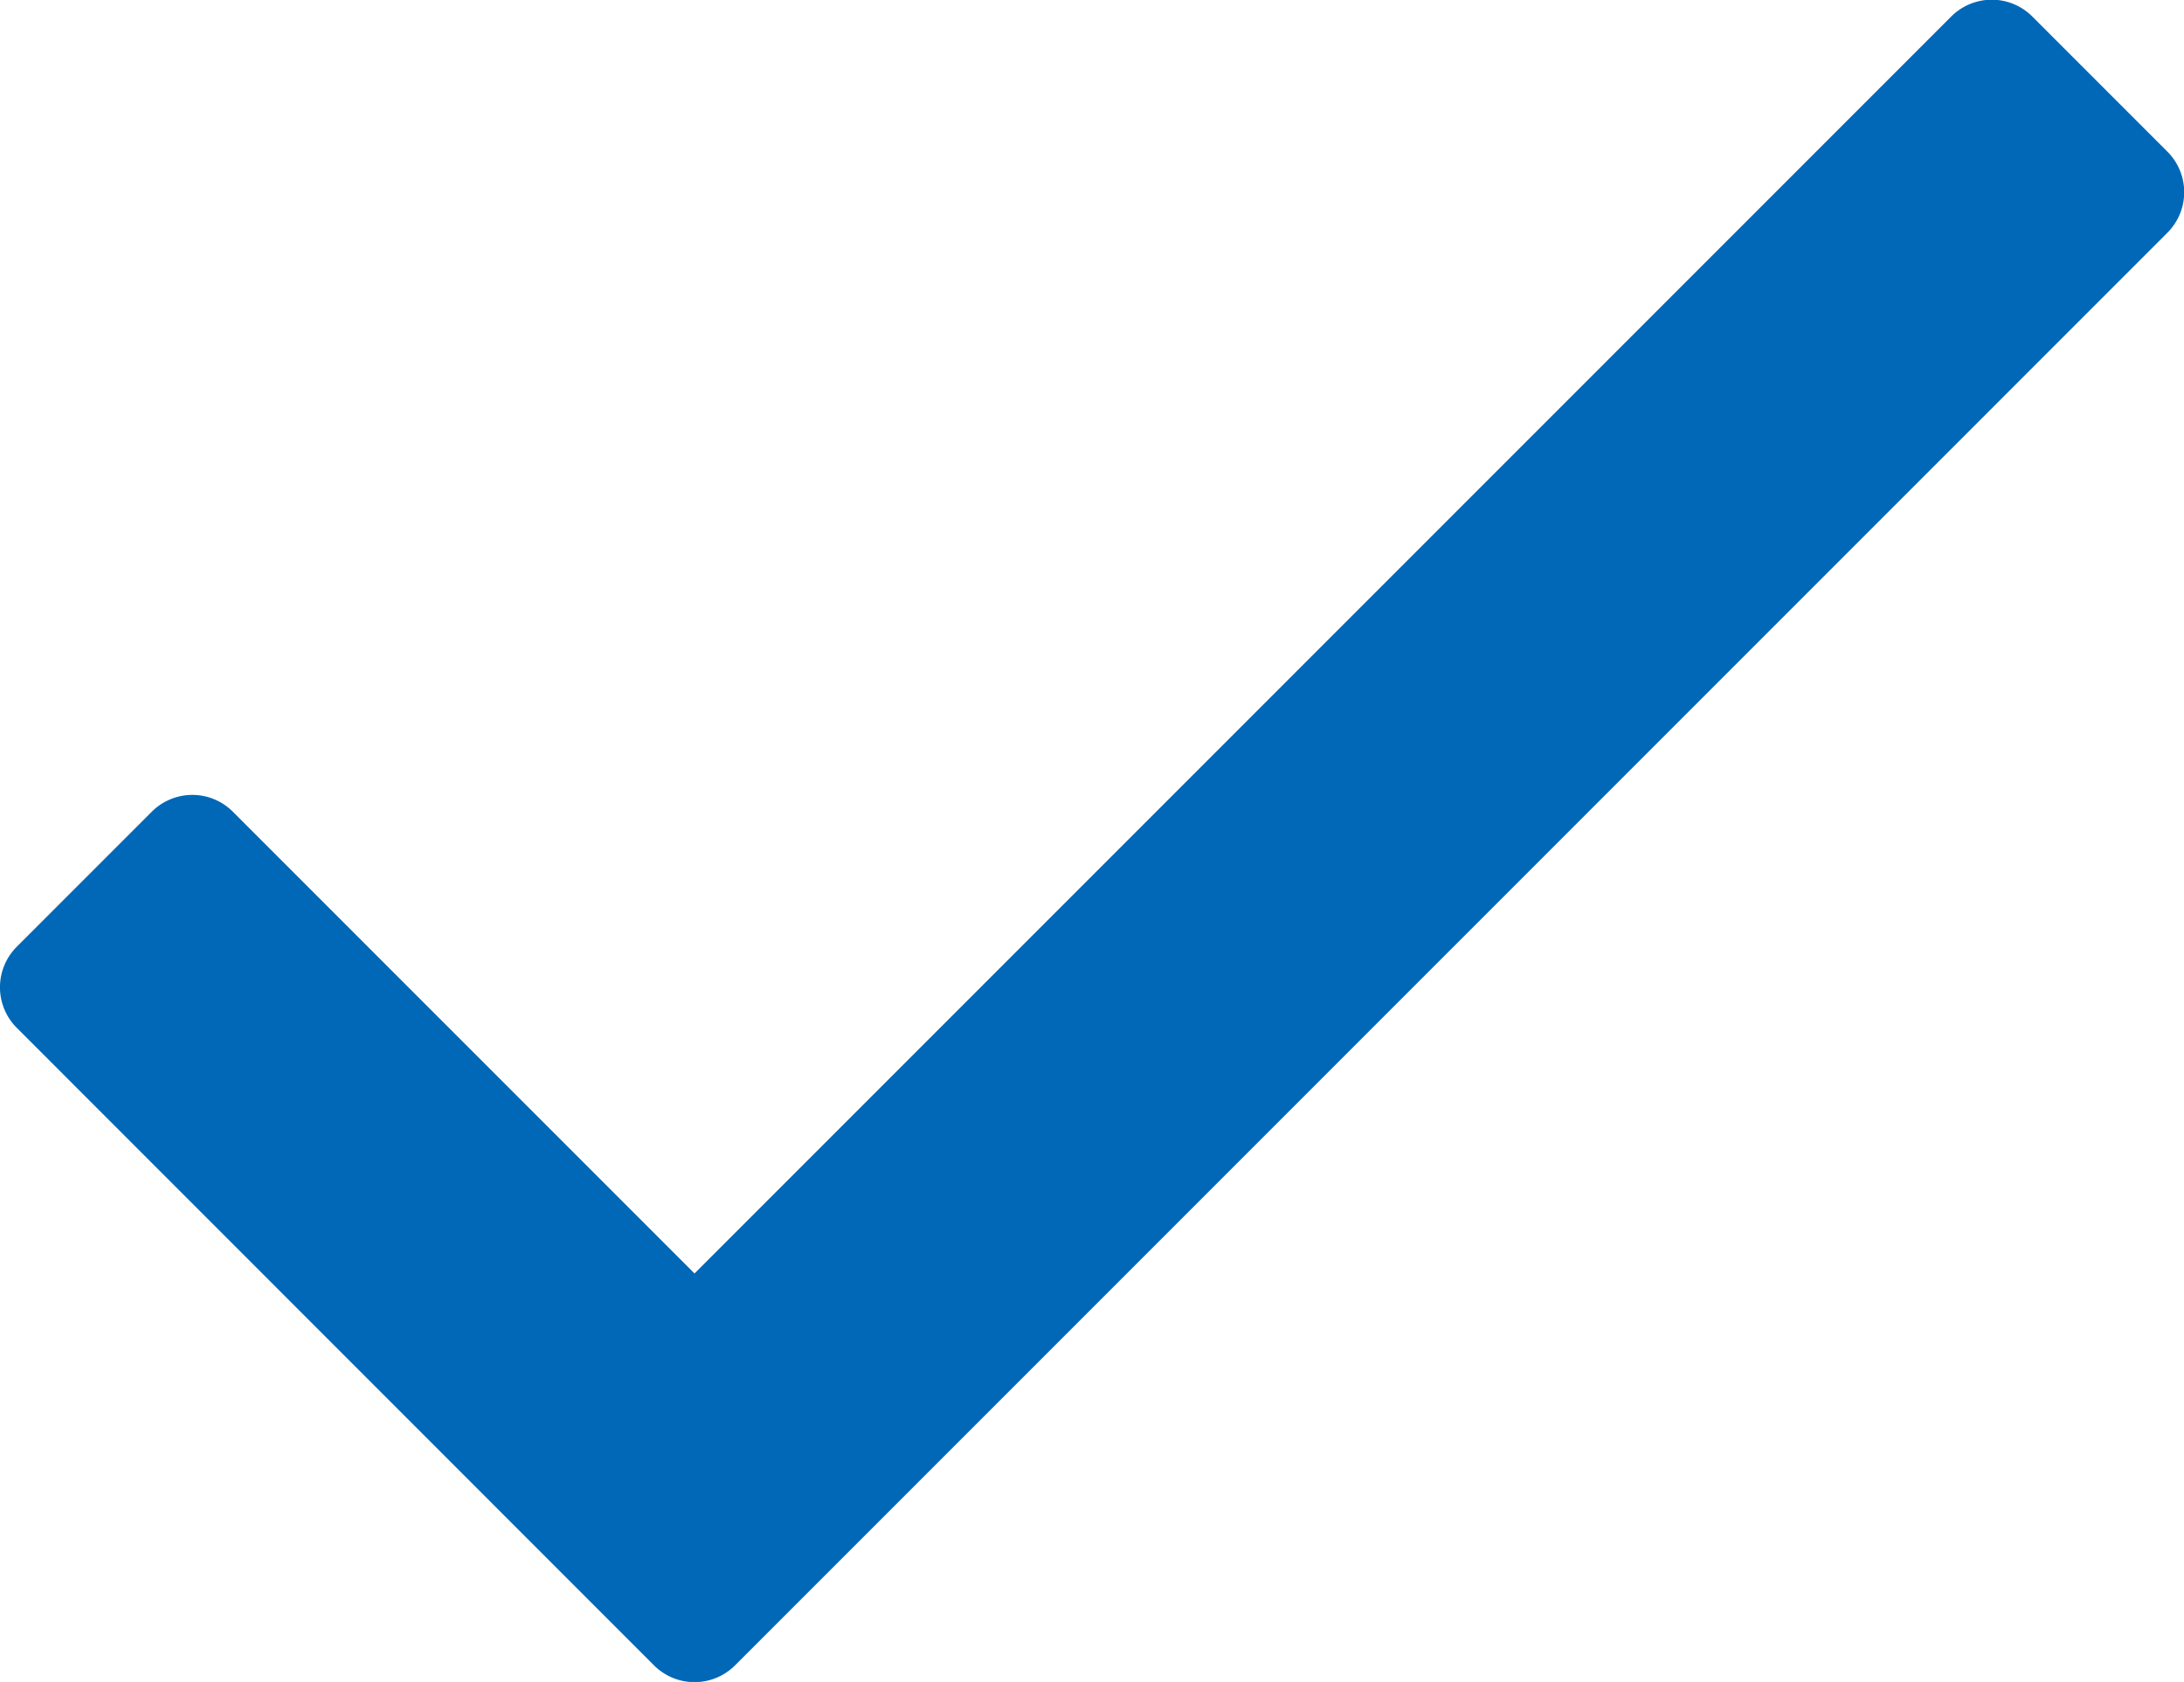
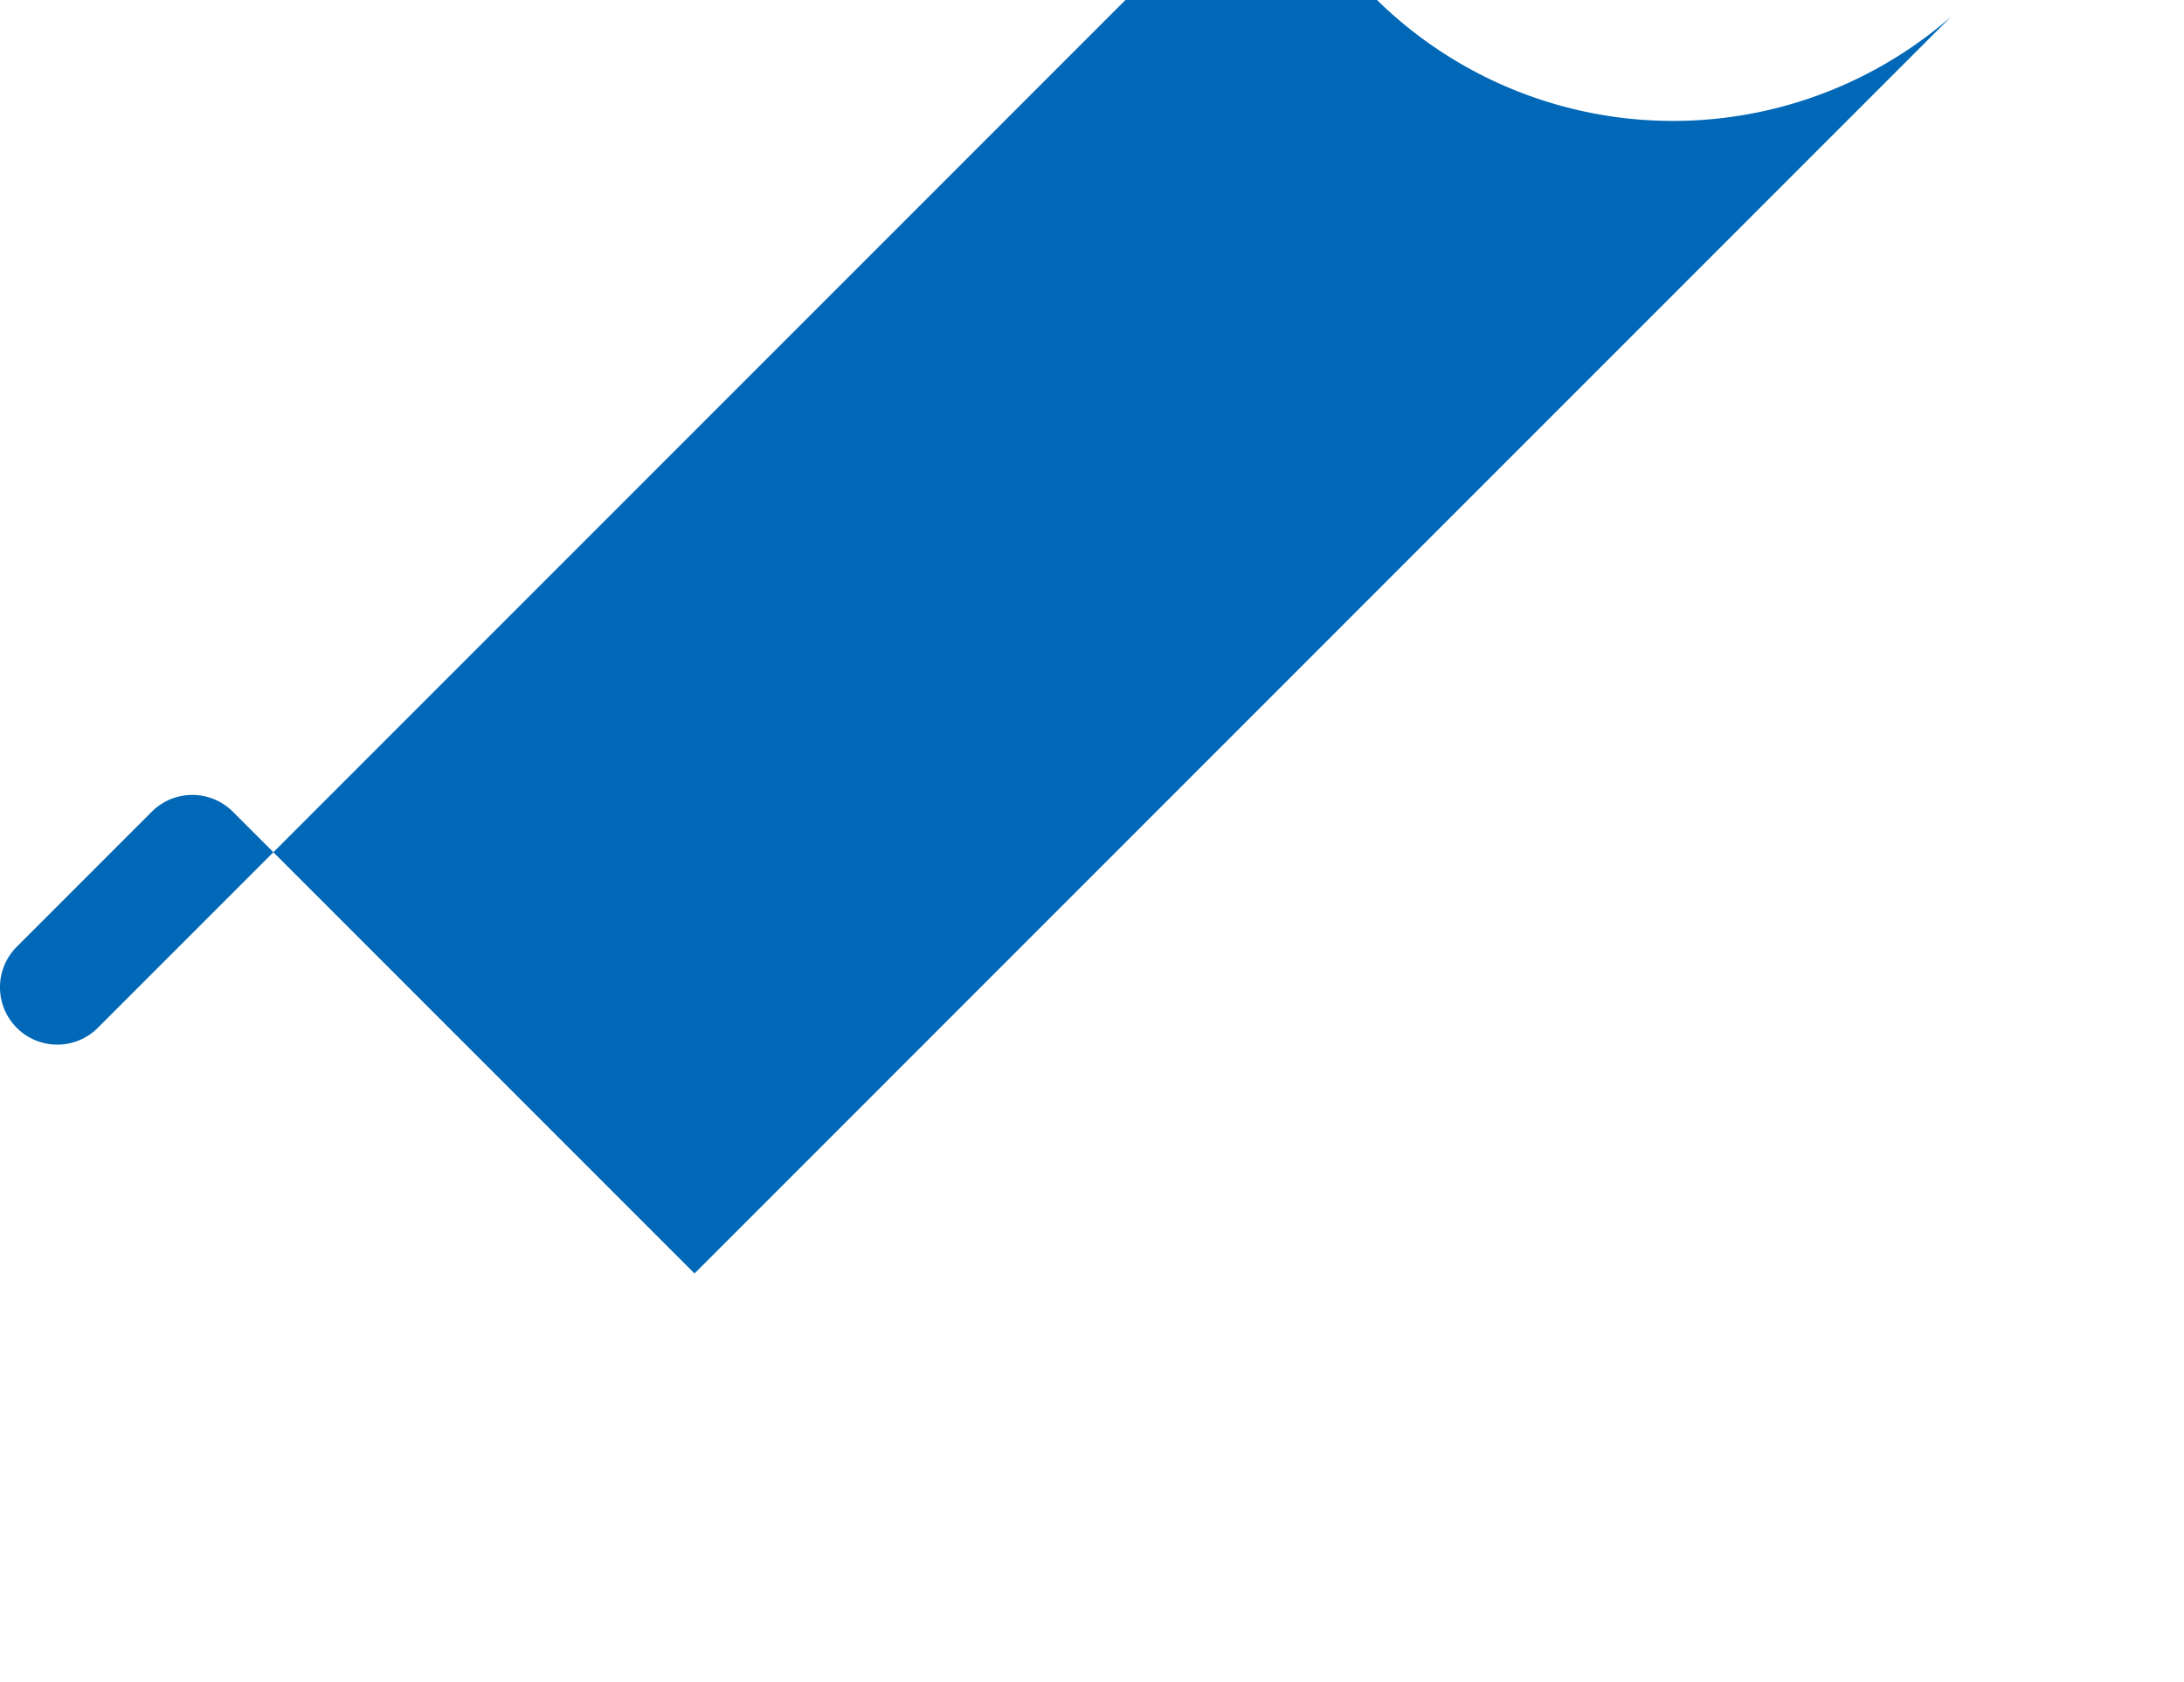
<svg xmlns="http://www.w3.org/2000/svg" width="12.503" height="9.627" viewBox="0 0 12.503 9.627">
-   <path id="check" d="M11.918-9.968,4.725-2.775,2.082-5.418a.328.328,0,0,0-.464,0l-.773.773a.328.328,0,0,0,0,.464L4.493-.532a.328.328,0,0,0,.464,0l8.2-8.2a.328.328,0,0,0,0-.464l-.773-.773A.328.328,0,0,0,11.918-9.968Z" transform="translate(-0.749 10.064)" fill="#0068b7" />
+   <path id="check" d="M11.918-9.968,4.725-2.775,2.082-5.418a.328.328,0,0,0-.464,0l-.773.773a.328.328,0,0,0,0,.464a.328.328,0,0,0,.464,0l8.2-8.2a.328.328,0,0,0,0-.464l-.773-.773A.328.328,0,0,0,11.918-9.968Z" transform="translate(-0.749 10.064)" fill="#0068b7" />
</svg>